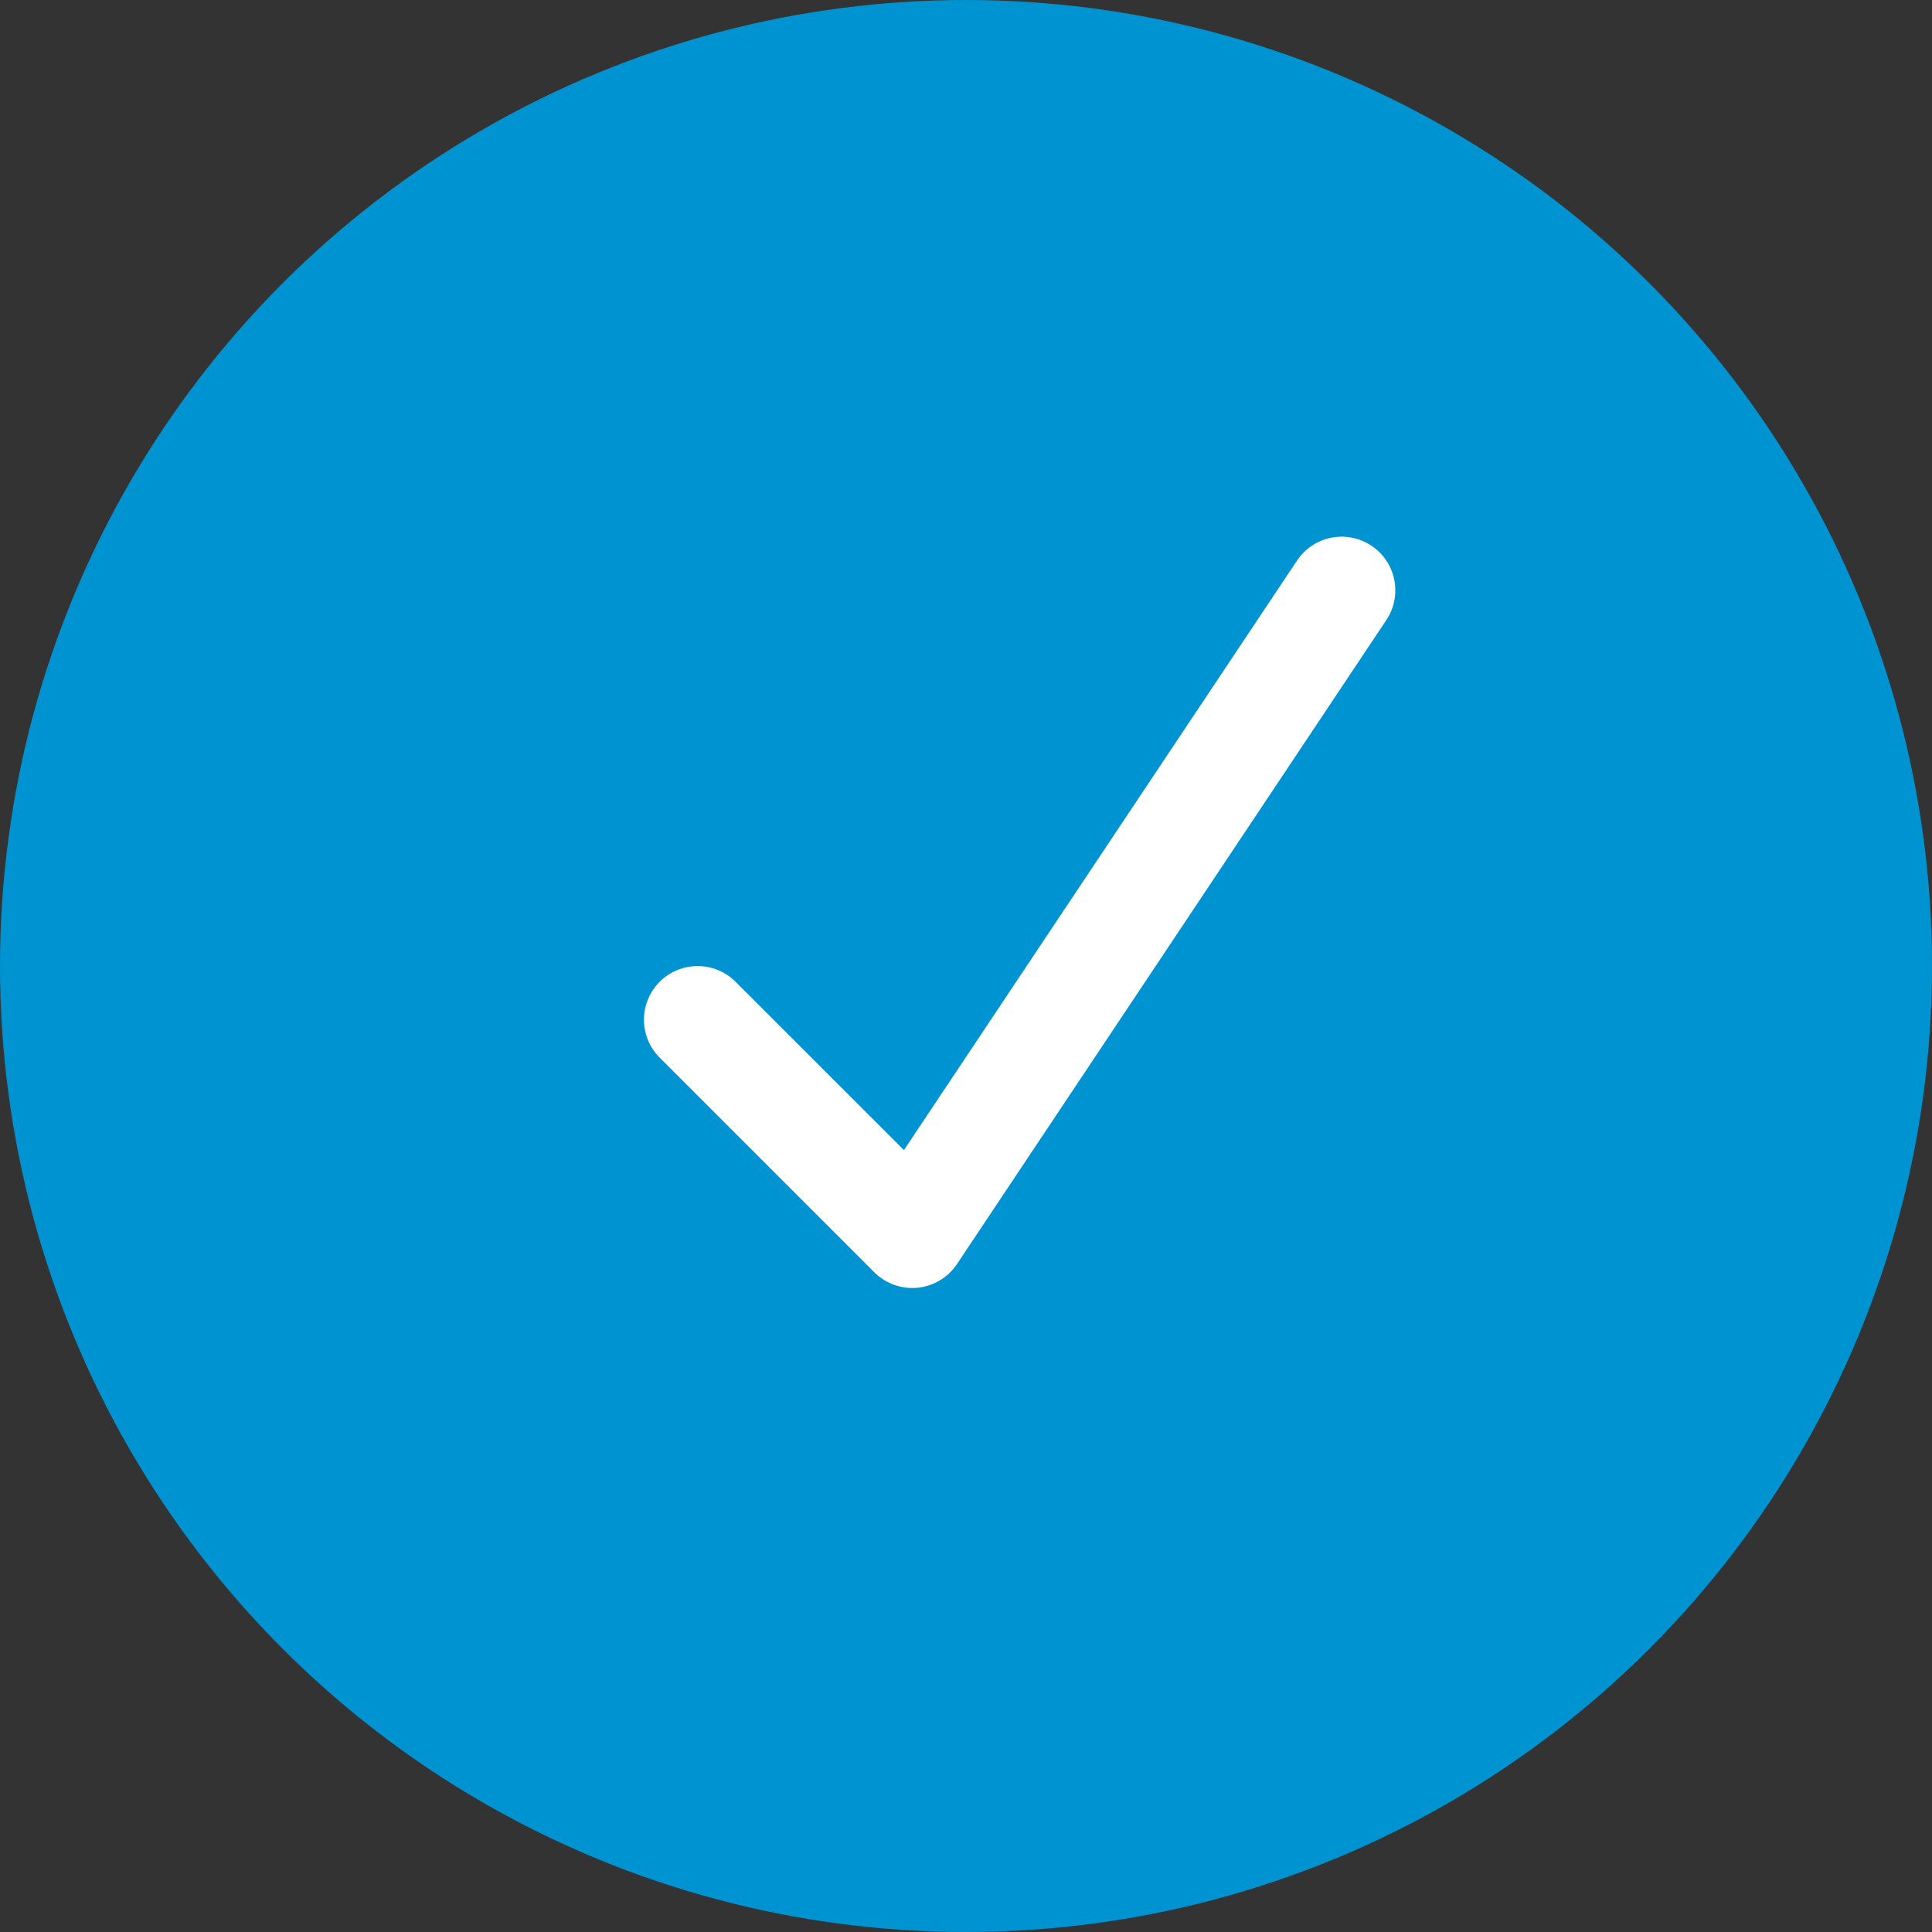
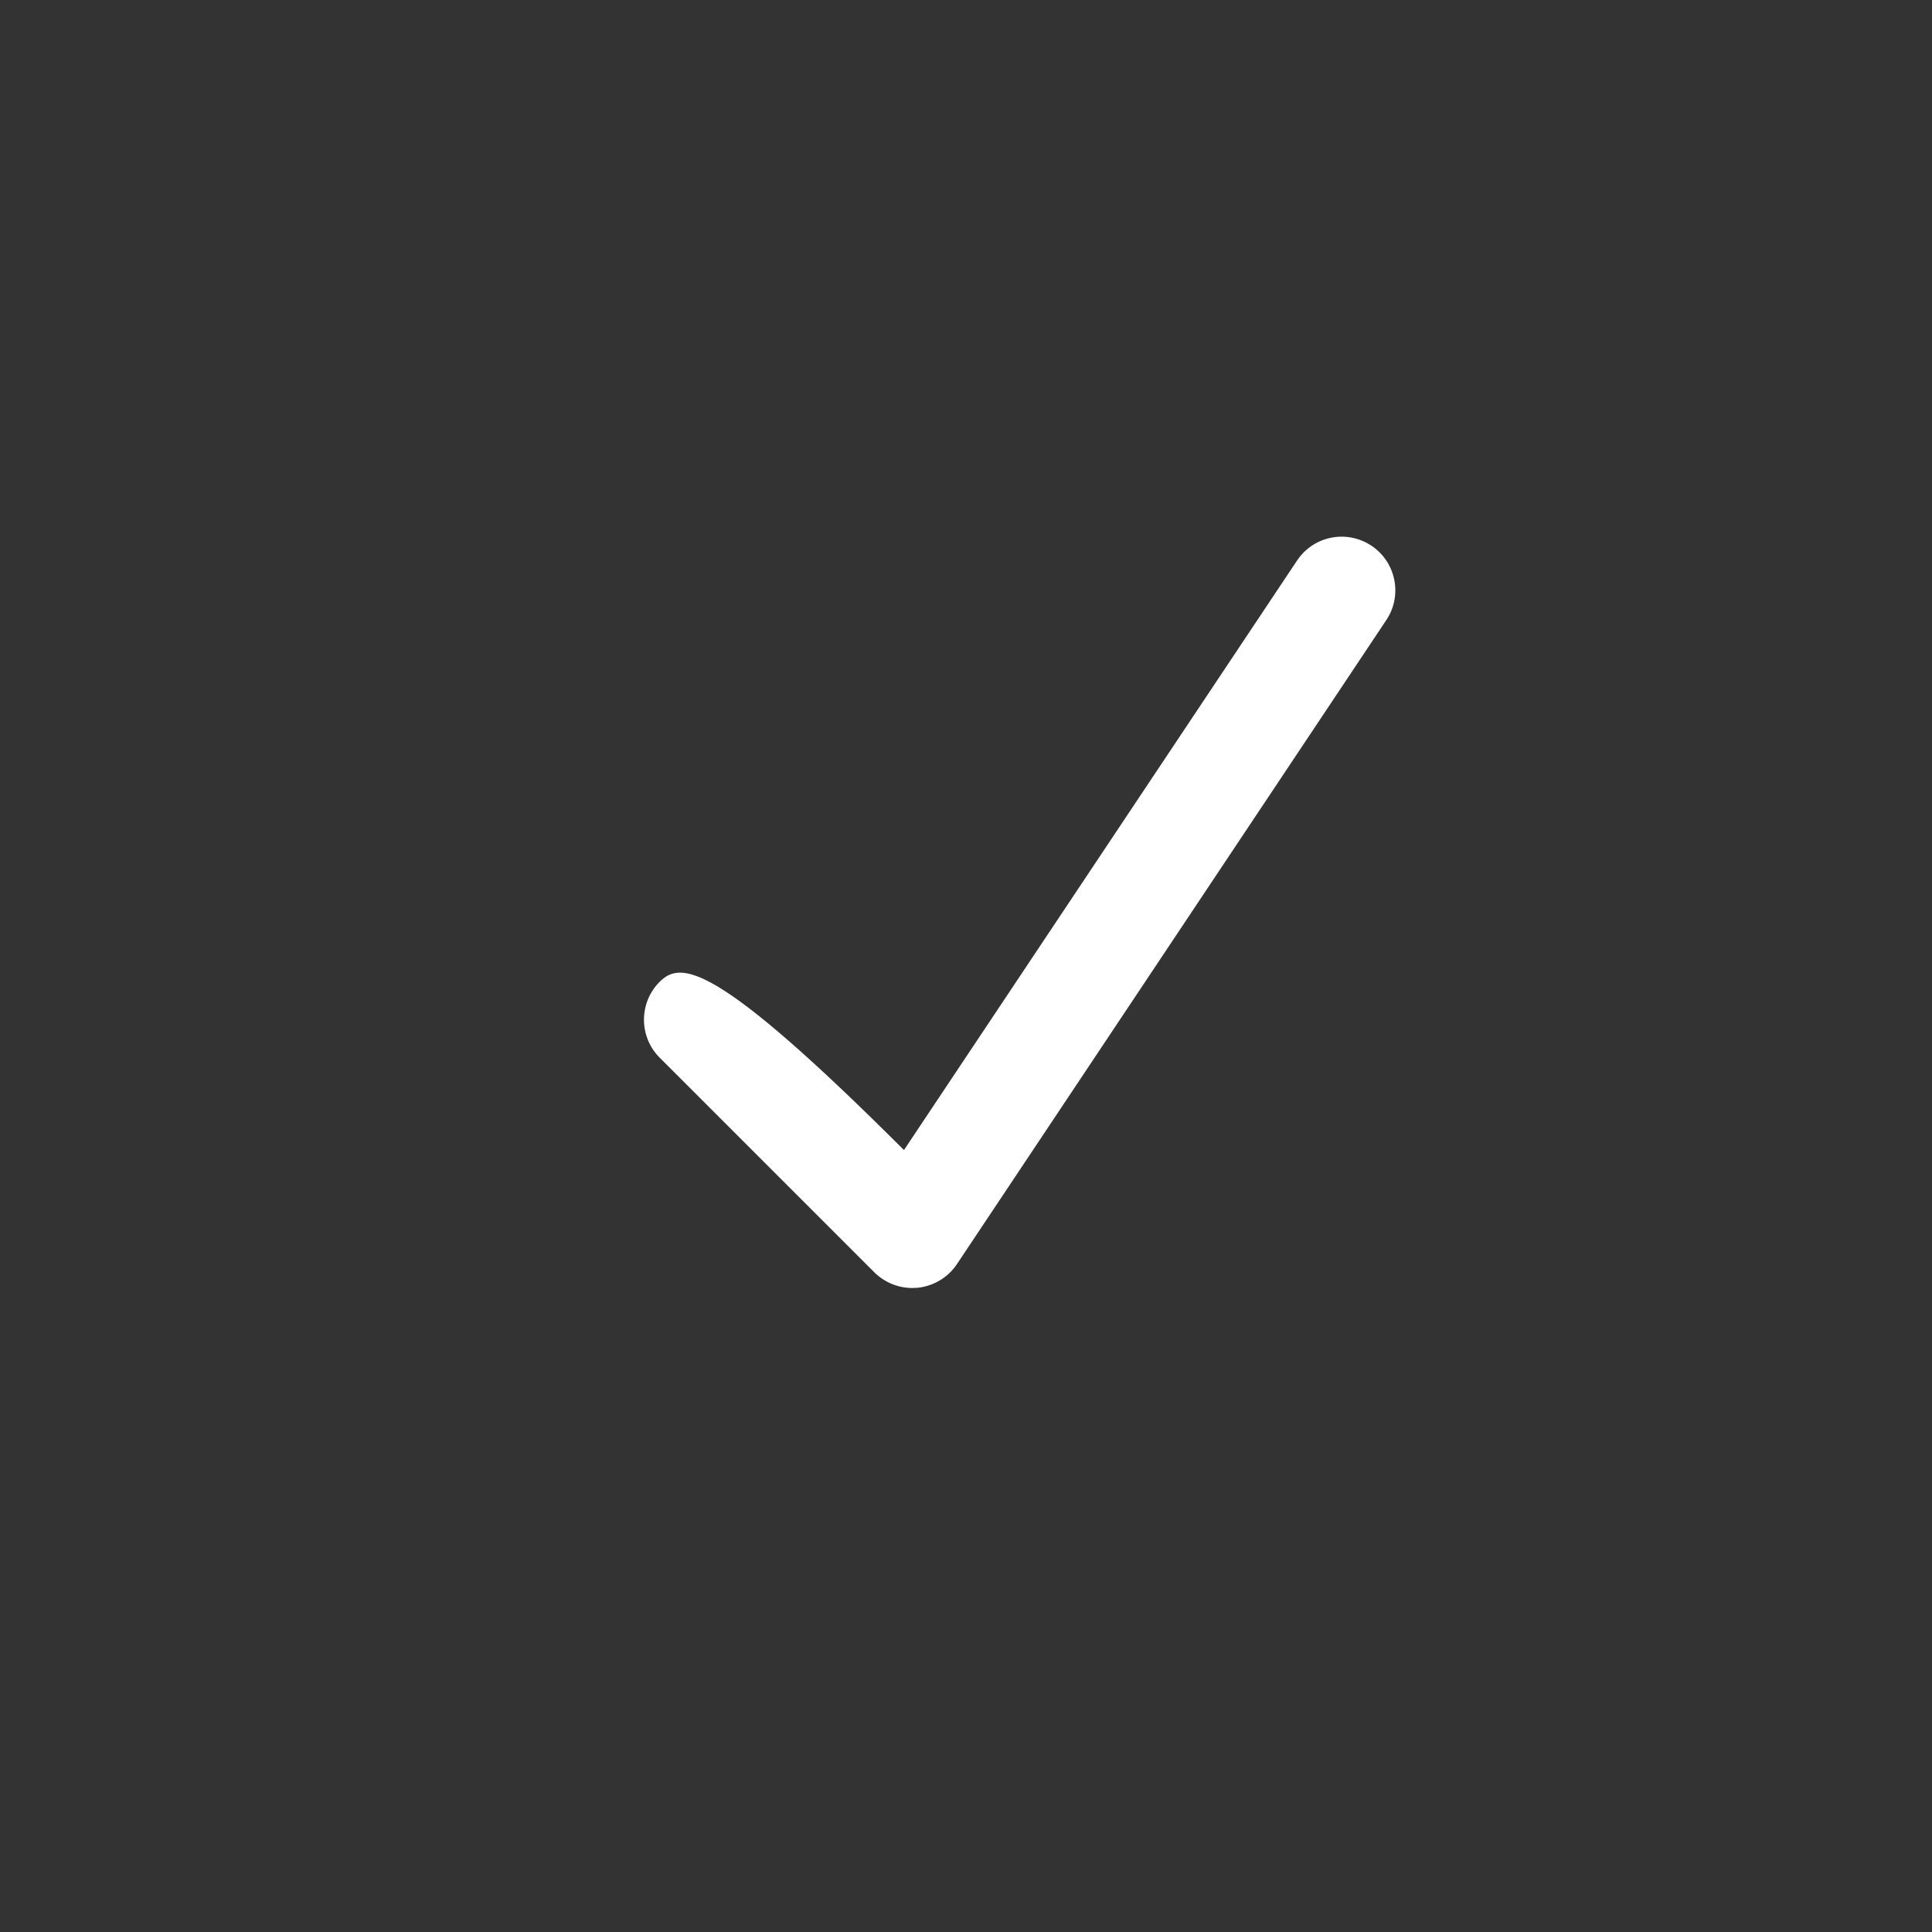
<svg xmlns="http://www.w3.org/2000/svg" width="18px" height="18px" viewBox="0 0 18 18" version="1.1">
  <rect x="0" y="0" width="18" height="18" fill="#333333" stroke="none" />
  <title>icon/check_blue</title>
  <desc>Created with Sketch.</desc>
  <defs />
  <g id="icon/check_blue" stroke="none" stroke-width="1" fill="none" fill-rule="evenodd">
    <g id="neated/icon/check_blue_circle">
      <g id="Group-2" stroke-width="1" fill-rule="evenodd" fill="#0093d1">
-         <circle id="Oval-2" cx="9" cy="9" r="9" />
-       </g>
-       <path d="M12.084,5.223 L8.422,10.715 L6.853,9.147 C6.658,8.952 6.341,8.952 6.146,9.147 C5.951,9.342 5.951,9.659 6.146,9.854 L8.146,11.854 C8.241,11.948 8.368,12 8.5,12 C8.516,12 8.533,11.999 8.549,11.998 C8.698,11.982 8.833,11.902 8.916,11.777 L12.916,5.777 C13.069,5.548 13.007,5.237 12.777,5.084 C12.546,4.931 12.237,4.993 12.084,5.223 Z" id="Shape" fill="#FFFFFF" fill-rule="nonzero" />
+         </g>
+       <path d="M12.084,5.223 L8.422,10.715 C6.658,8.952 6.341,8.952 6.146,9.147 C5.951,9.342 5.951,9.659 6.146,9.854 L8.146,11.854 C8.241,11.948 8.368,12 8.5,12 C8.516,12 8.533,11.999 8.549,11.998 C8.698,11.982 8.833,11.902 8.916,11.777 L12.916,5.777 C13.069,5.548 13.007,5.237 12.777,5.084 C12.546,4.931 12.237,4.993 12.084,5.223 Z" id="Shape" fill="#FFFFFF" fill-rule="nonzero" />
    </g>
  </g>
</svg>